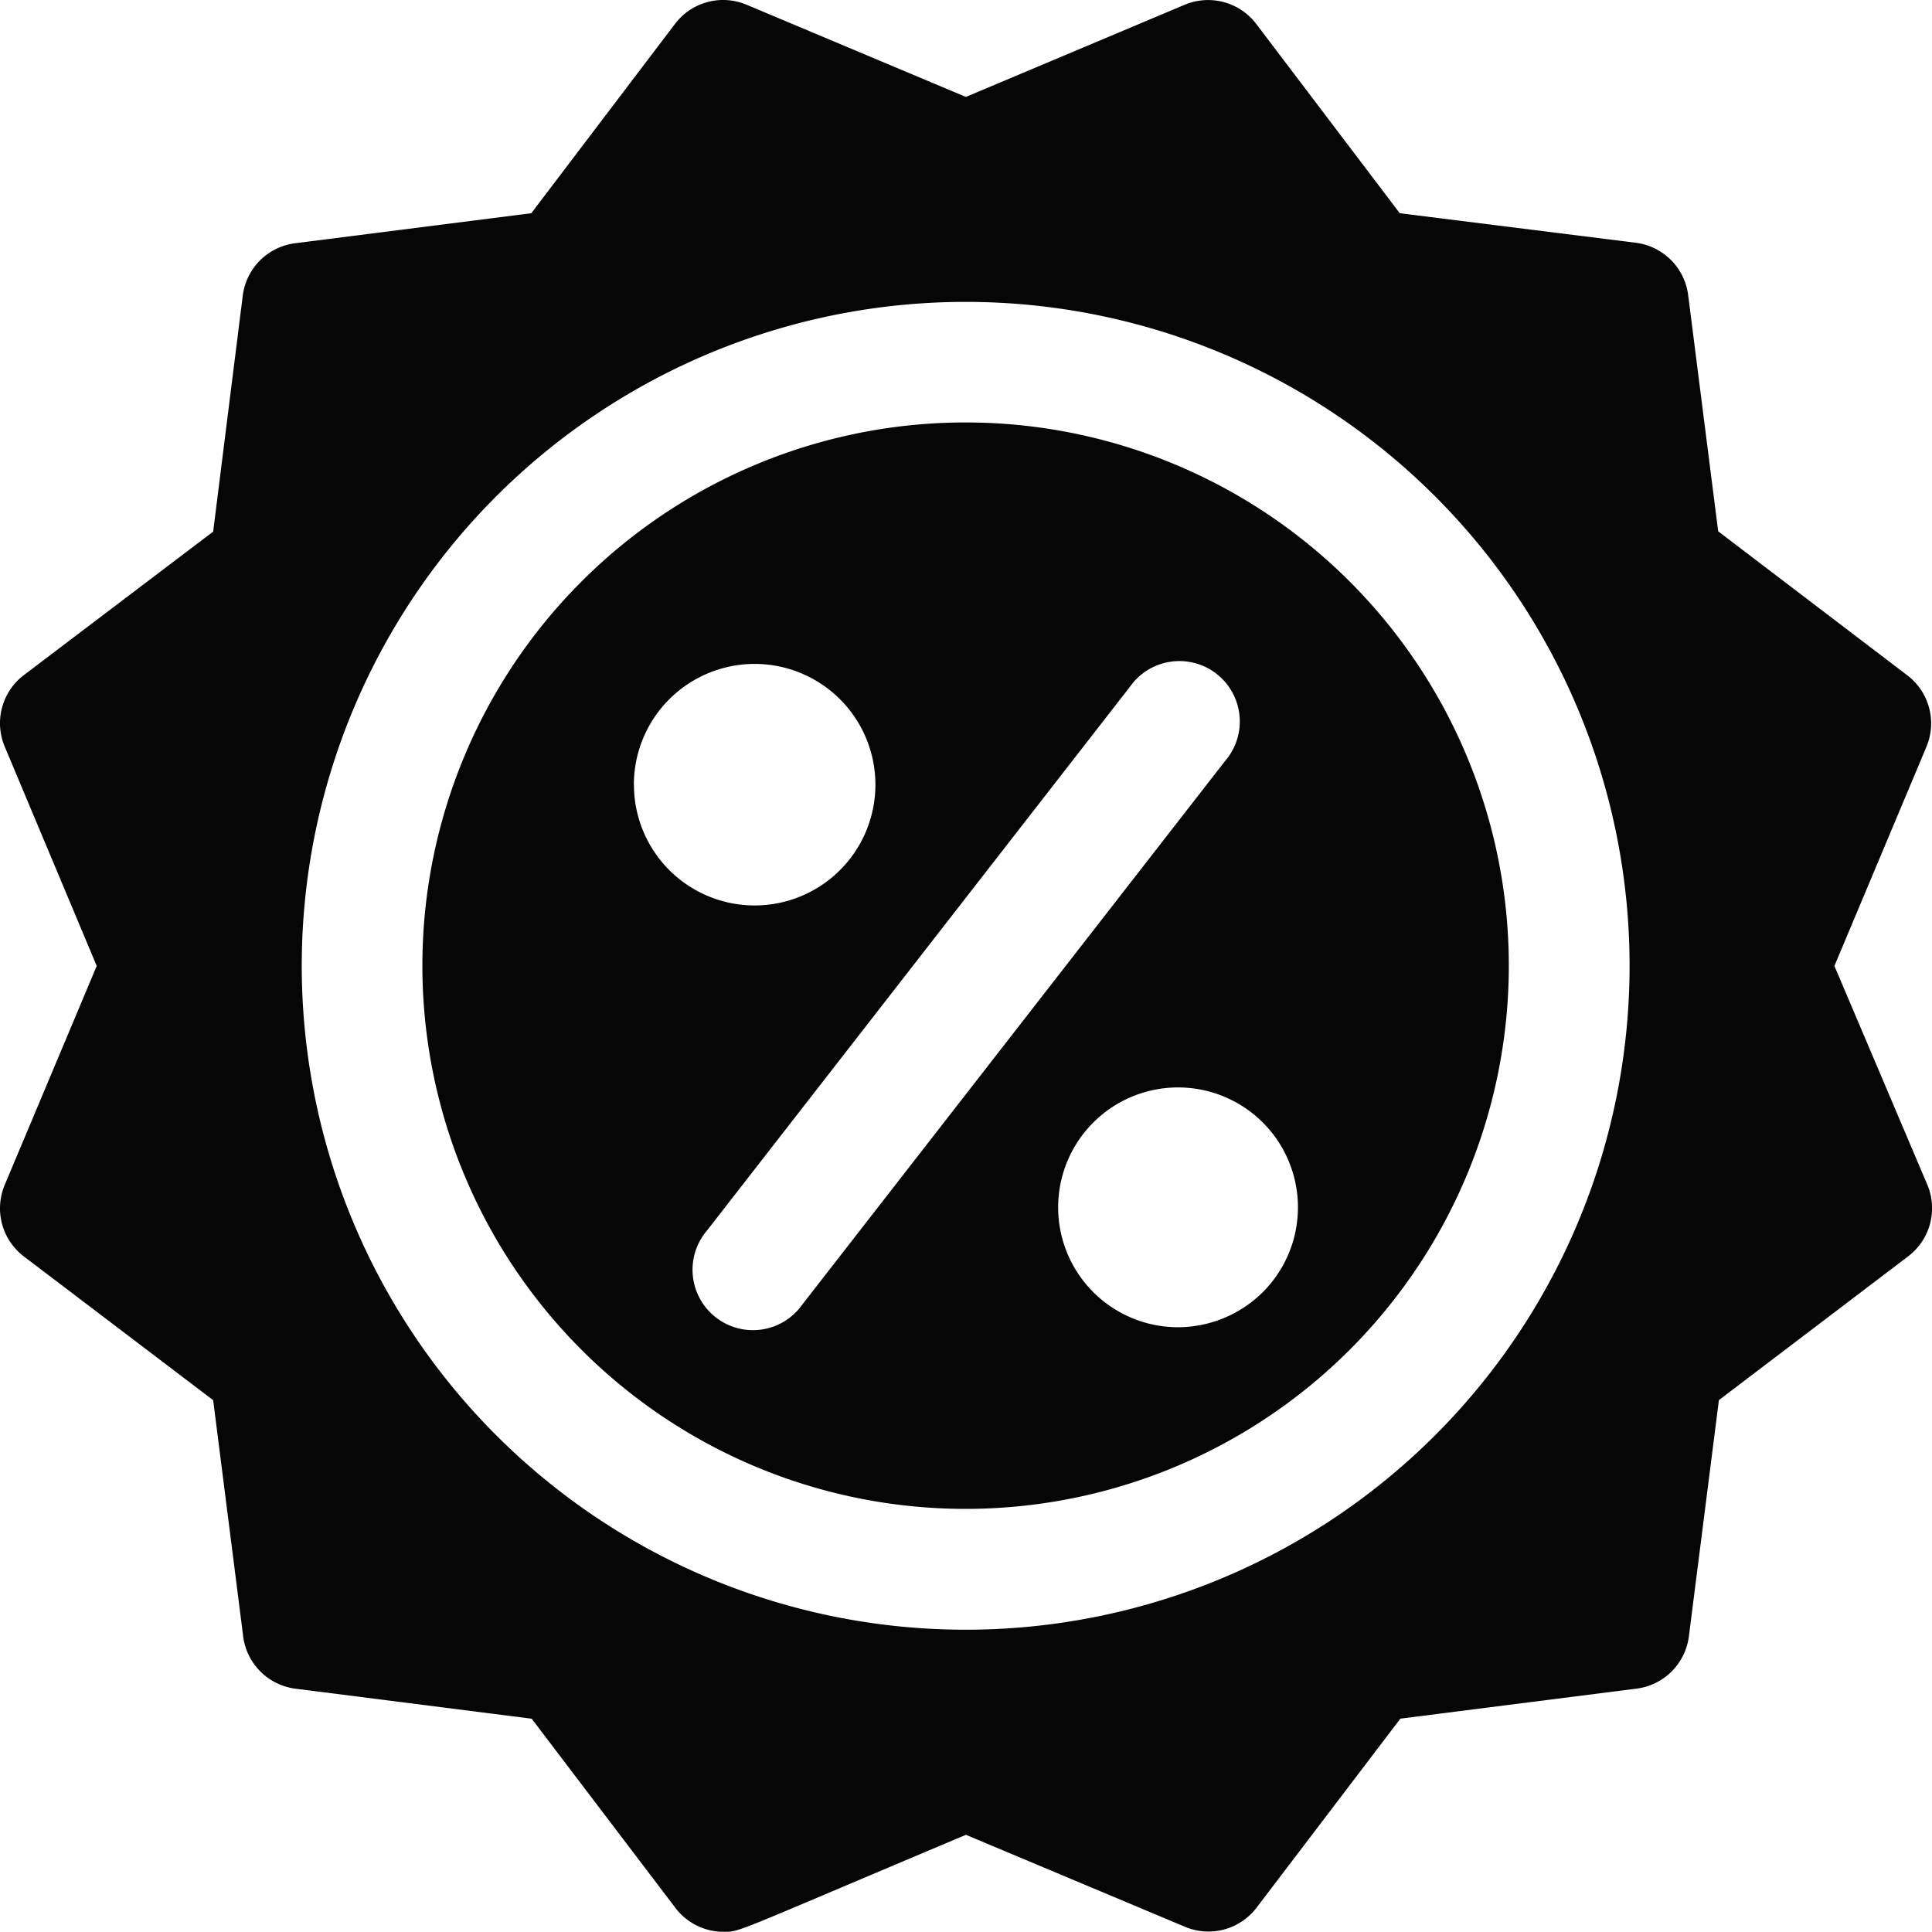
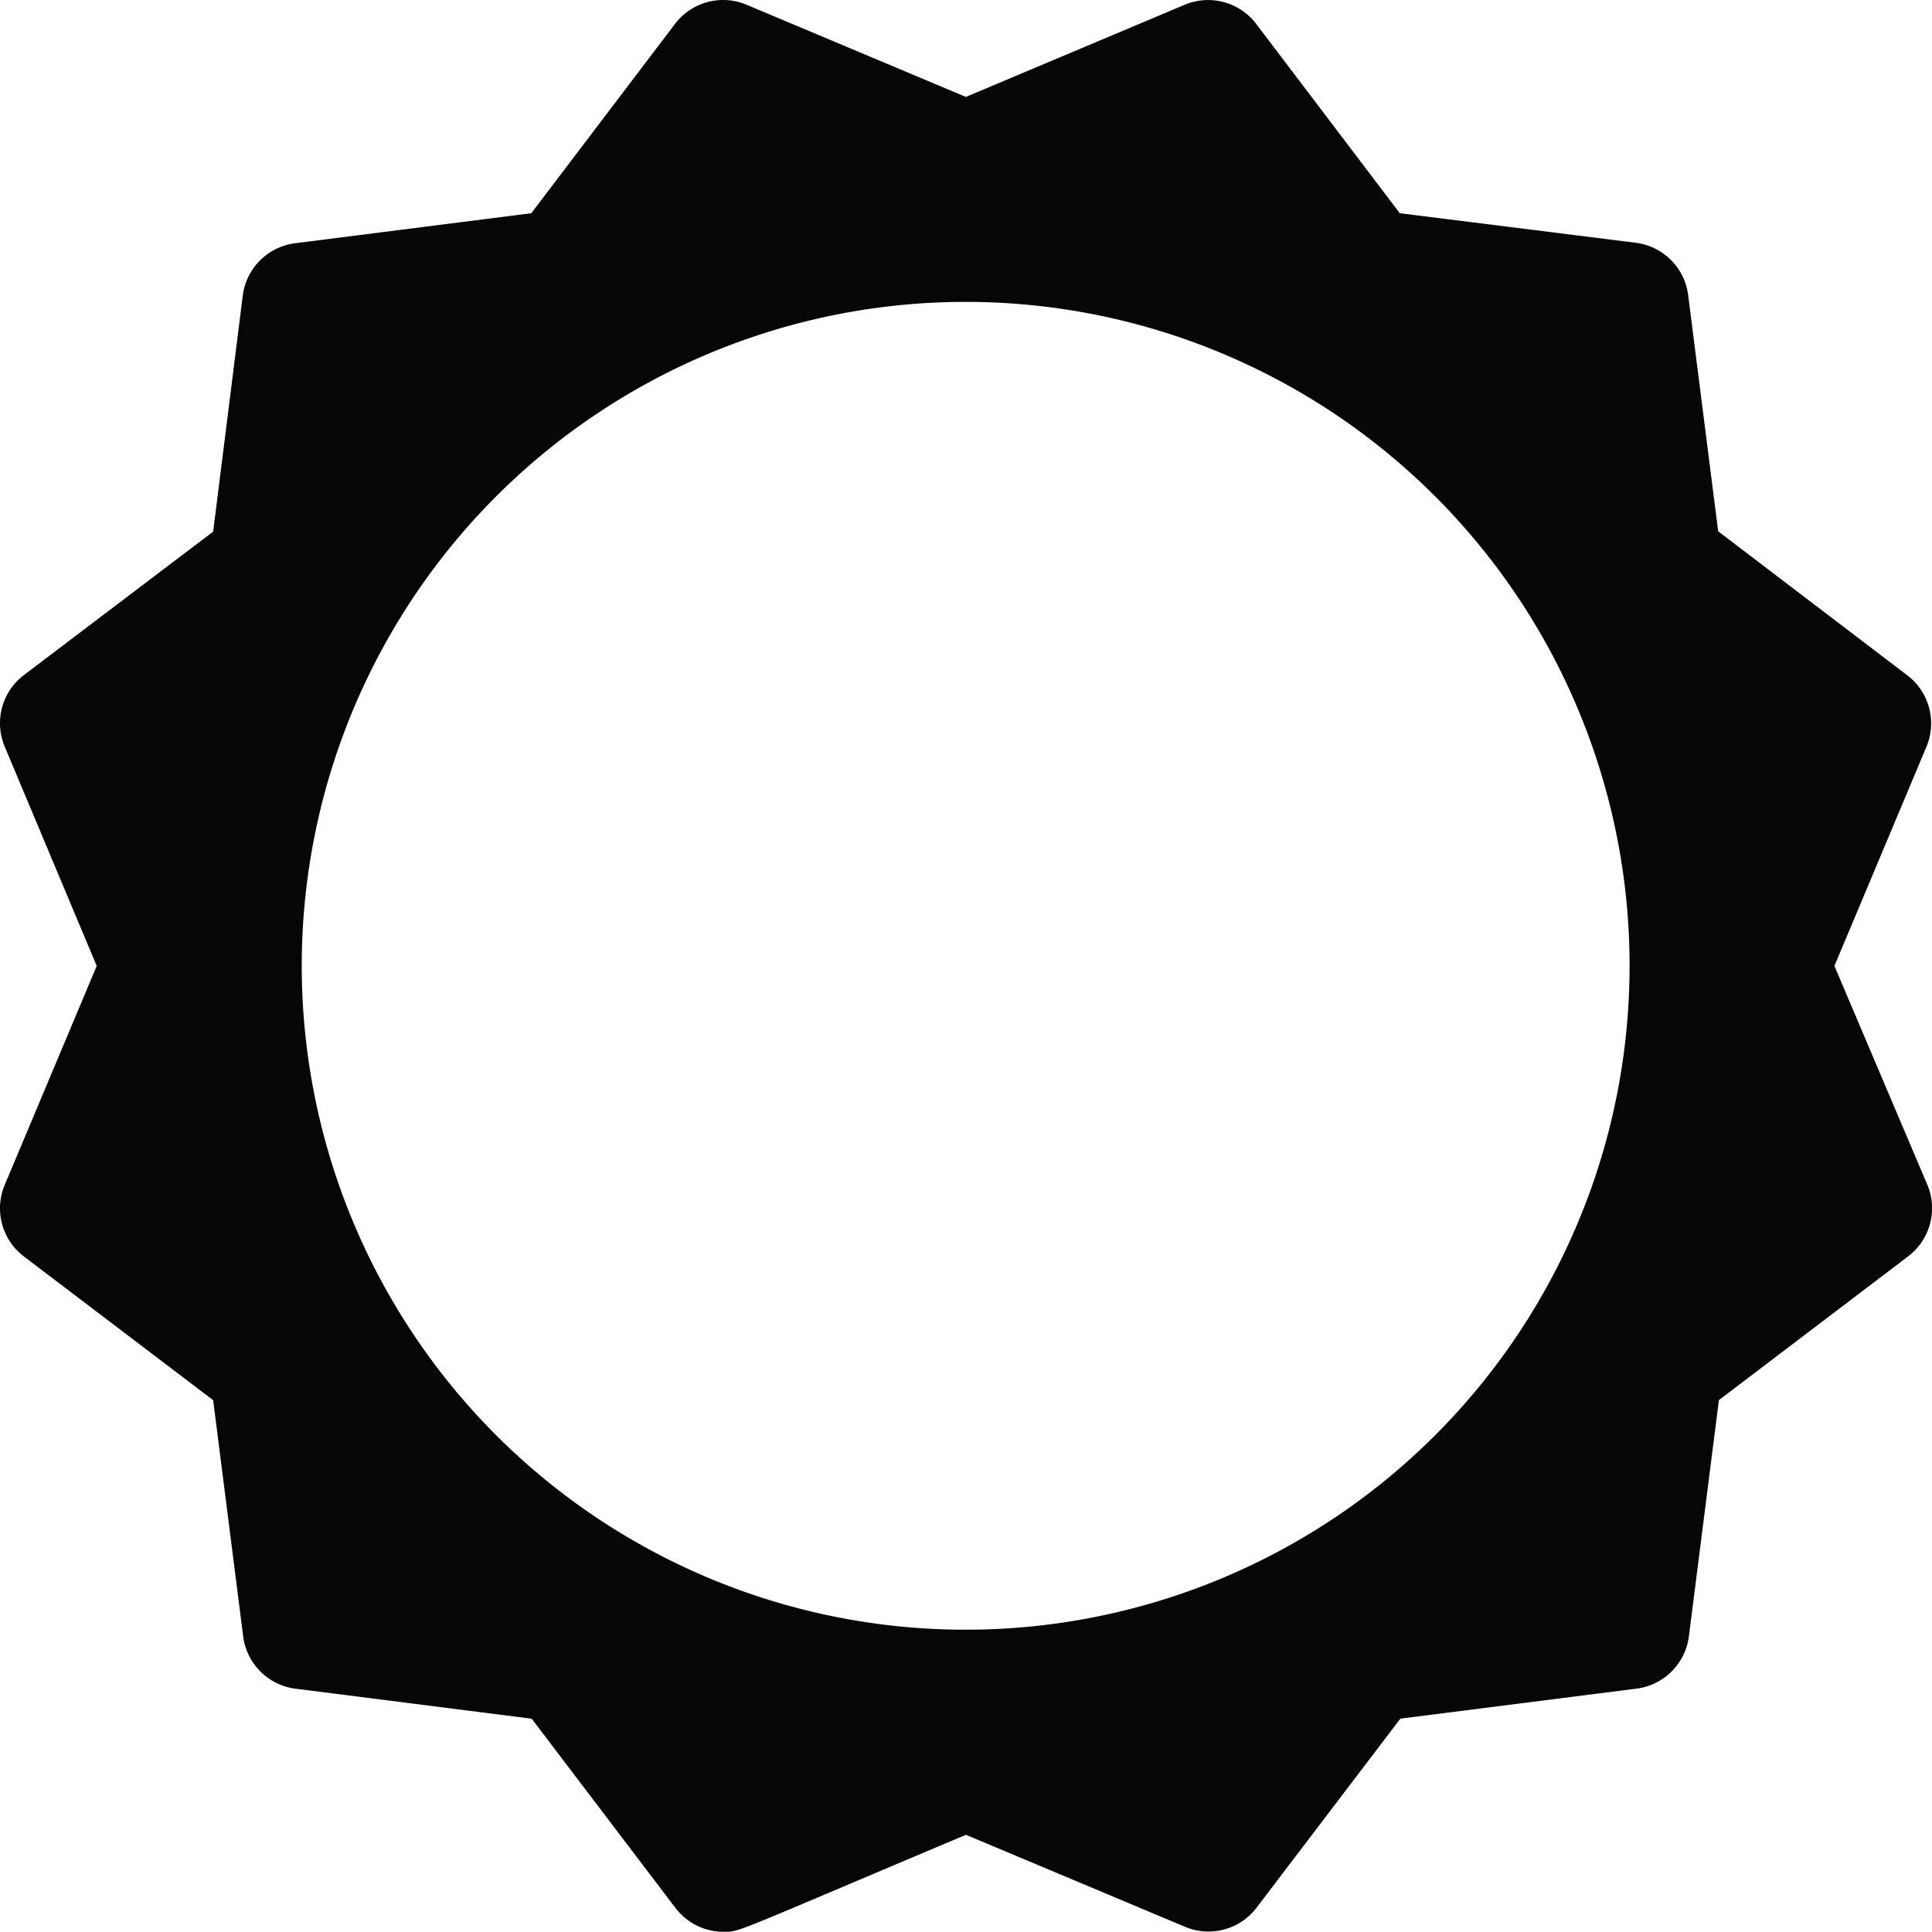
<svg xmlns="http://www.w3.org/2000/svg" id="discount" width="29.004" height="29" viewBox="0 0 29.004 29">
  <path id="Path_1832" data-name="Path 1832" d="M27.539,14.5l1.381-3.289a.907.907,0,0,0-.287-1.074L25.794,7.975l-.45-3.541a.907.907,0,0,0-.791-.791L21.014,3.2,18.859.358A.908.908,0,0,0,17.786.07L14.5,1.454,11.208.07a.907.907,0,0,0-1.074.287L7.976,3.2l-3.541.45a.907.907,0,0,0-.791.791L3.2,7.98.358,10.134a.907.907,0,0,0-.287,1.074L1.452,14.5.071,17.787a.907.907,0,0,0,.287,1.074L3.2,21.019l.45,3.541a.907.907,0,0,0,.791.791l3.541.45,2.159,2.842A.907.907,0,0,0,10.86,29c.259,0,.115.029,3.641-1.456l3.289,1.381a.907.907,0,0,0,1.074-.287L21.023,25.8l3.541-.45a.907.907,0,0,0,.791-.791l.45-3.541,2.842-2.159a.907.907,0,0,0,.287-1.074Zm-3.075,0A9.967,9.967,0,1,1,14.5,4.531,9.967,9.967,0,0,1,24.464,14.5Z" transform="translate(0 0.001)" fill="#070606" />
-   <path id="Path_1833" data-name="Path 1833" d="M120.159,112a8.155,8.155,0,1,0,8.152,8.158A8.155,8.155,0,0,0,120.159,112Zm-4.983,5.438a1.813,1.813,0,1,1,1.813,1.813,1.812,1.812,0,0,1-1.812-1.812Zm2.532,7.8a.907.907,0,1,1-1.43-1.112l6.343-8.155a.907.907,0,1,1,1.43,1.112Zm5.627.345a1.8,1.8,0,1,1,1.282-.526,1.812,1.812,0,0,1-1.282.526Z" transform="translate(-105.66 -105.658)" fill="#070606" />
</svg>